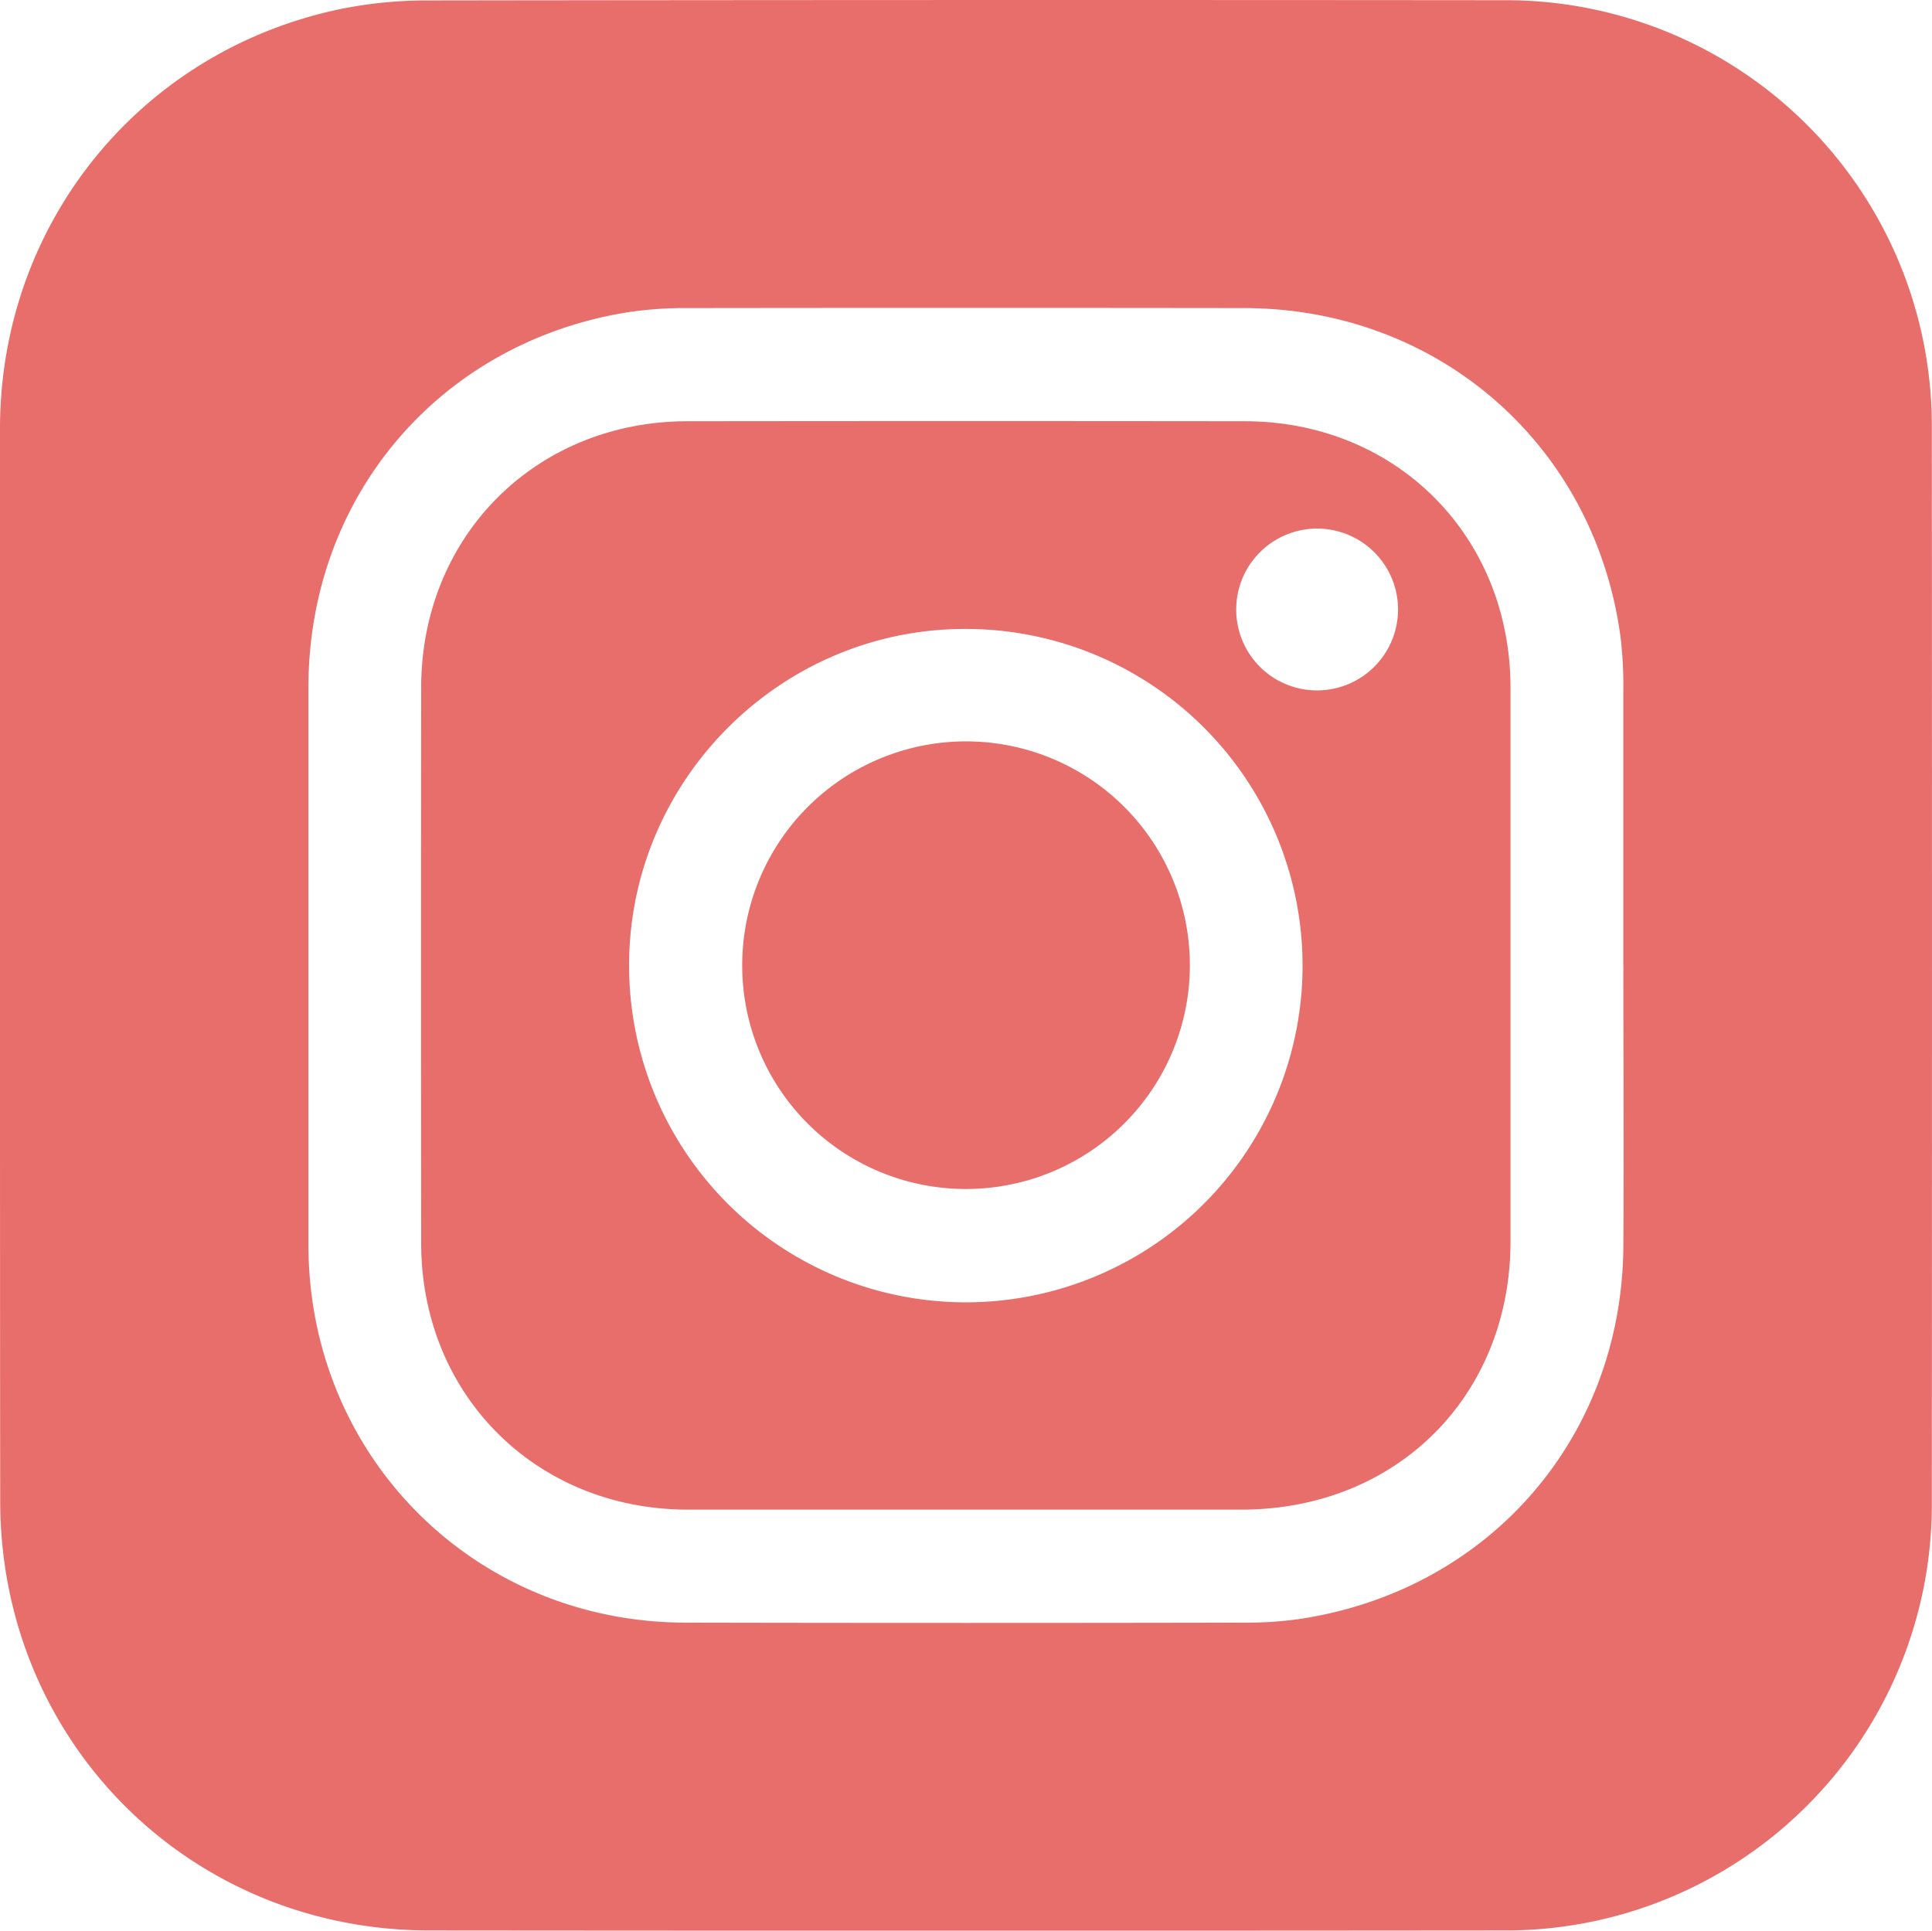
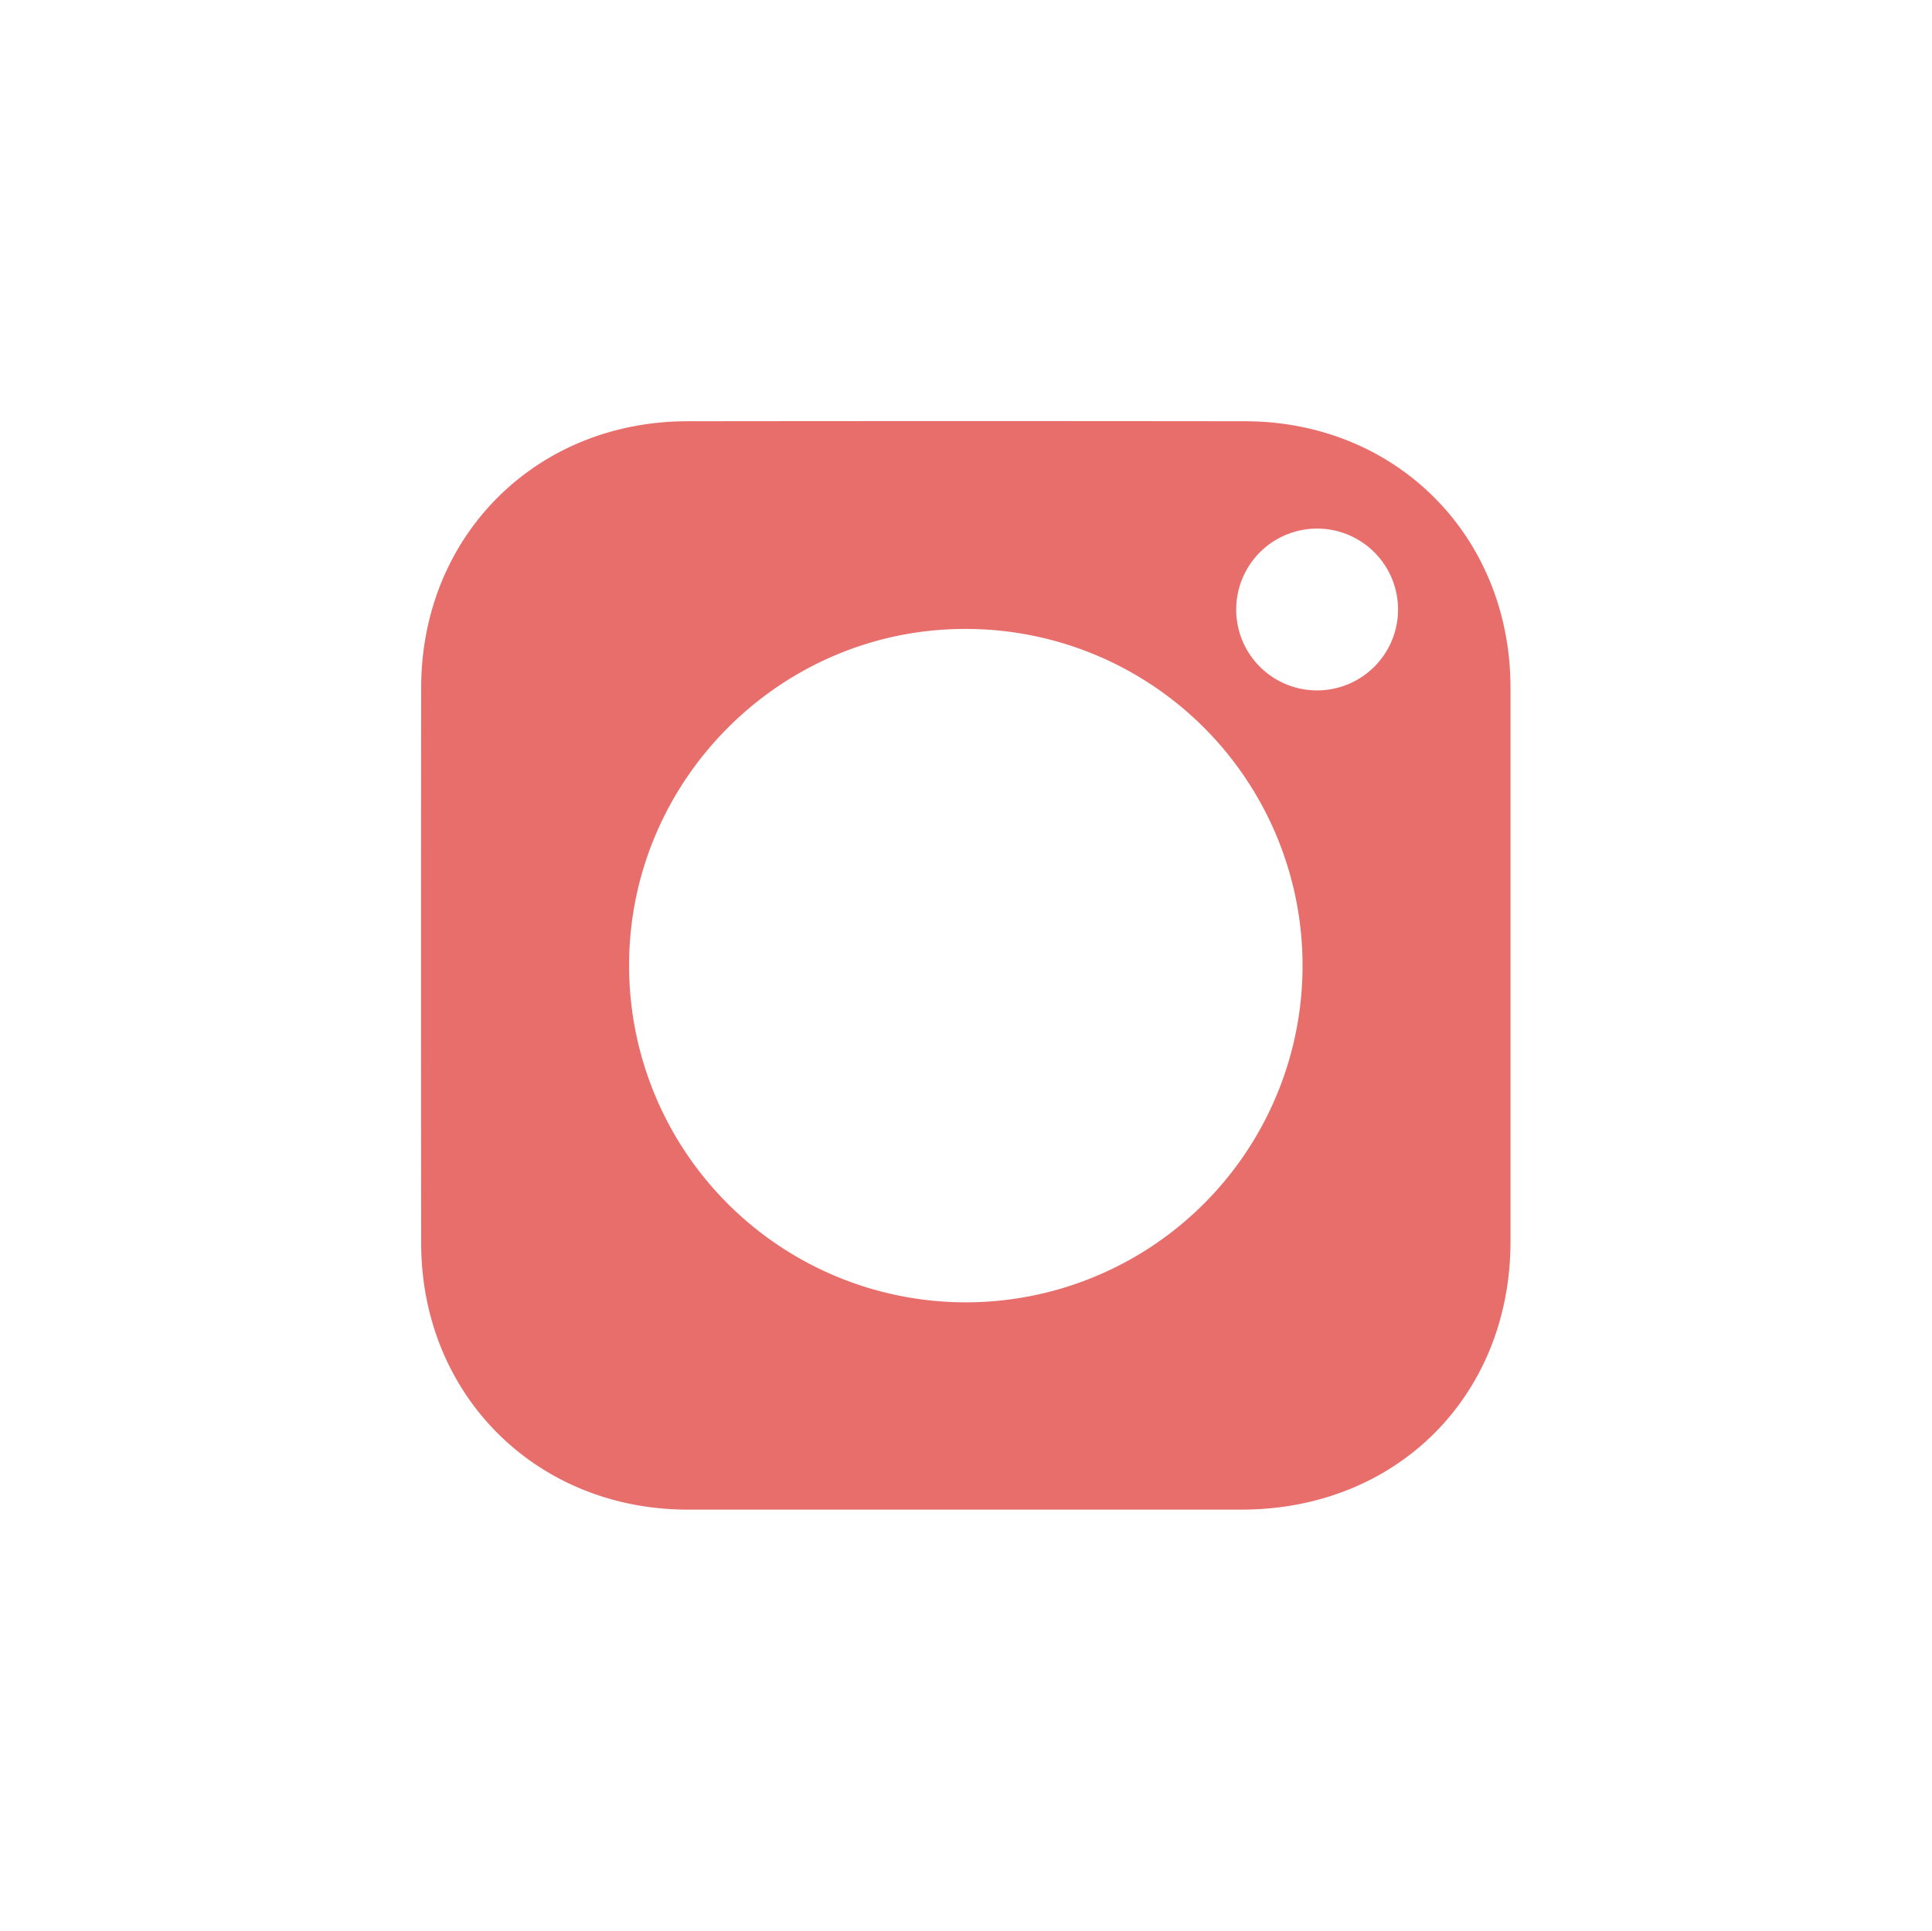
<svg xmlns="http://www.w3.org/2000/svg" id="Capa_1" data-name="Capa 1" viewBox="0 0 465.6 465.33">
  <defs>
    <style>.cls-1{fill:#e86e6b;}</style>
  </defs>
-   <path class="cls-1" d="M0,232.68c0-43.25-.09-86.5,0-129.75C.2,53.56,34,12.12,82.24,2.14A104.37,104.37,0,0,1,103,.11Q233-.07,363,.05A102.63,102.63,0,0,1,465.56,102.69q.07,129.76,0,259.5A102.67,102.67,0,0,1,362.33,465.28q-129.43.12-258.88,0C45.7,465.26.2,419.85.05,362.05,0,318.92,0,275.8,0,232.68m391.21.16c0-22.06,0-44.11,0-66.18a101.75,101.75,0,0,0-.66-13.06c-6.21-46.34-43.89-79.29-90.73-79.35q-67-.09-133.93,0a93.06,93.06,0,0,0-14.16.94c-45.59,7.11-77.4,44.38-77.4,90.52V300c0,50.9,39.89,91,90.83,91.09q67.71.14,135.43,0a87,87,0,0,0,13.4-1c45.34-7.2,77-44,77.23-89.91.12-22.43,0-44.88,0-67.31" />
  <path class="cls-1" d="M233,363.85q-33.67,0-67.34,0c-36.5-.06-64.14-27.68-64.16-64.21q-.06-66.93,0-133.86c0-36.55,27.62-64.2,64.12-64.25q67.14-.08,134.31,0c36.54,0,64.08,27.67,64.09,64.21V299.22c0,37.23-27.45,64.62-64.8,64.63H233m-.2-212.26c-44.45-.14-81,36.22-81.19,80.71a81.15,81.15,0,1,0,81.19-80.71M317.3,166.4a19.5,19.5,0,1,0-19.38-19.55A19.46,19.46,0,0,0,317.3,166.4" />
-   <path class="cls-1" d="M178.87,232.71a53.94,53.94,0,1,1,54,53.86,53.86,53.86,0,0,1-54-53.86" />
</svg>